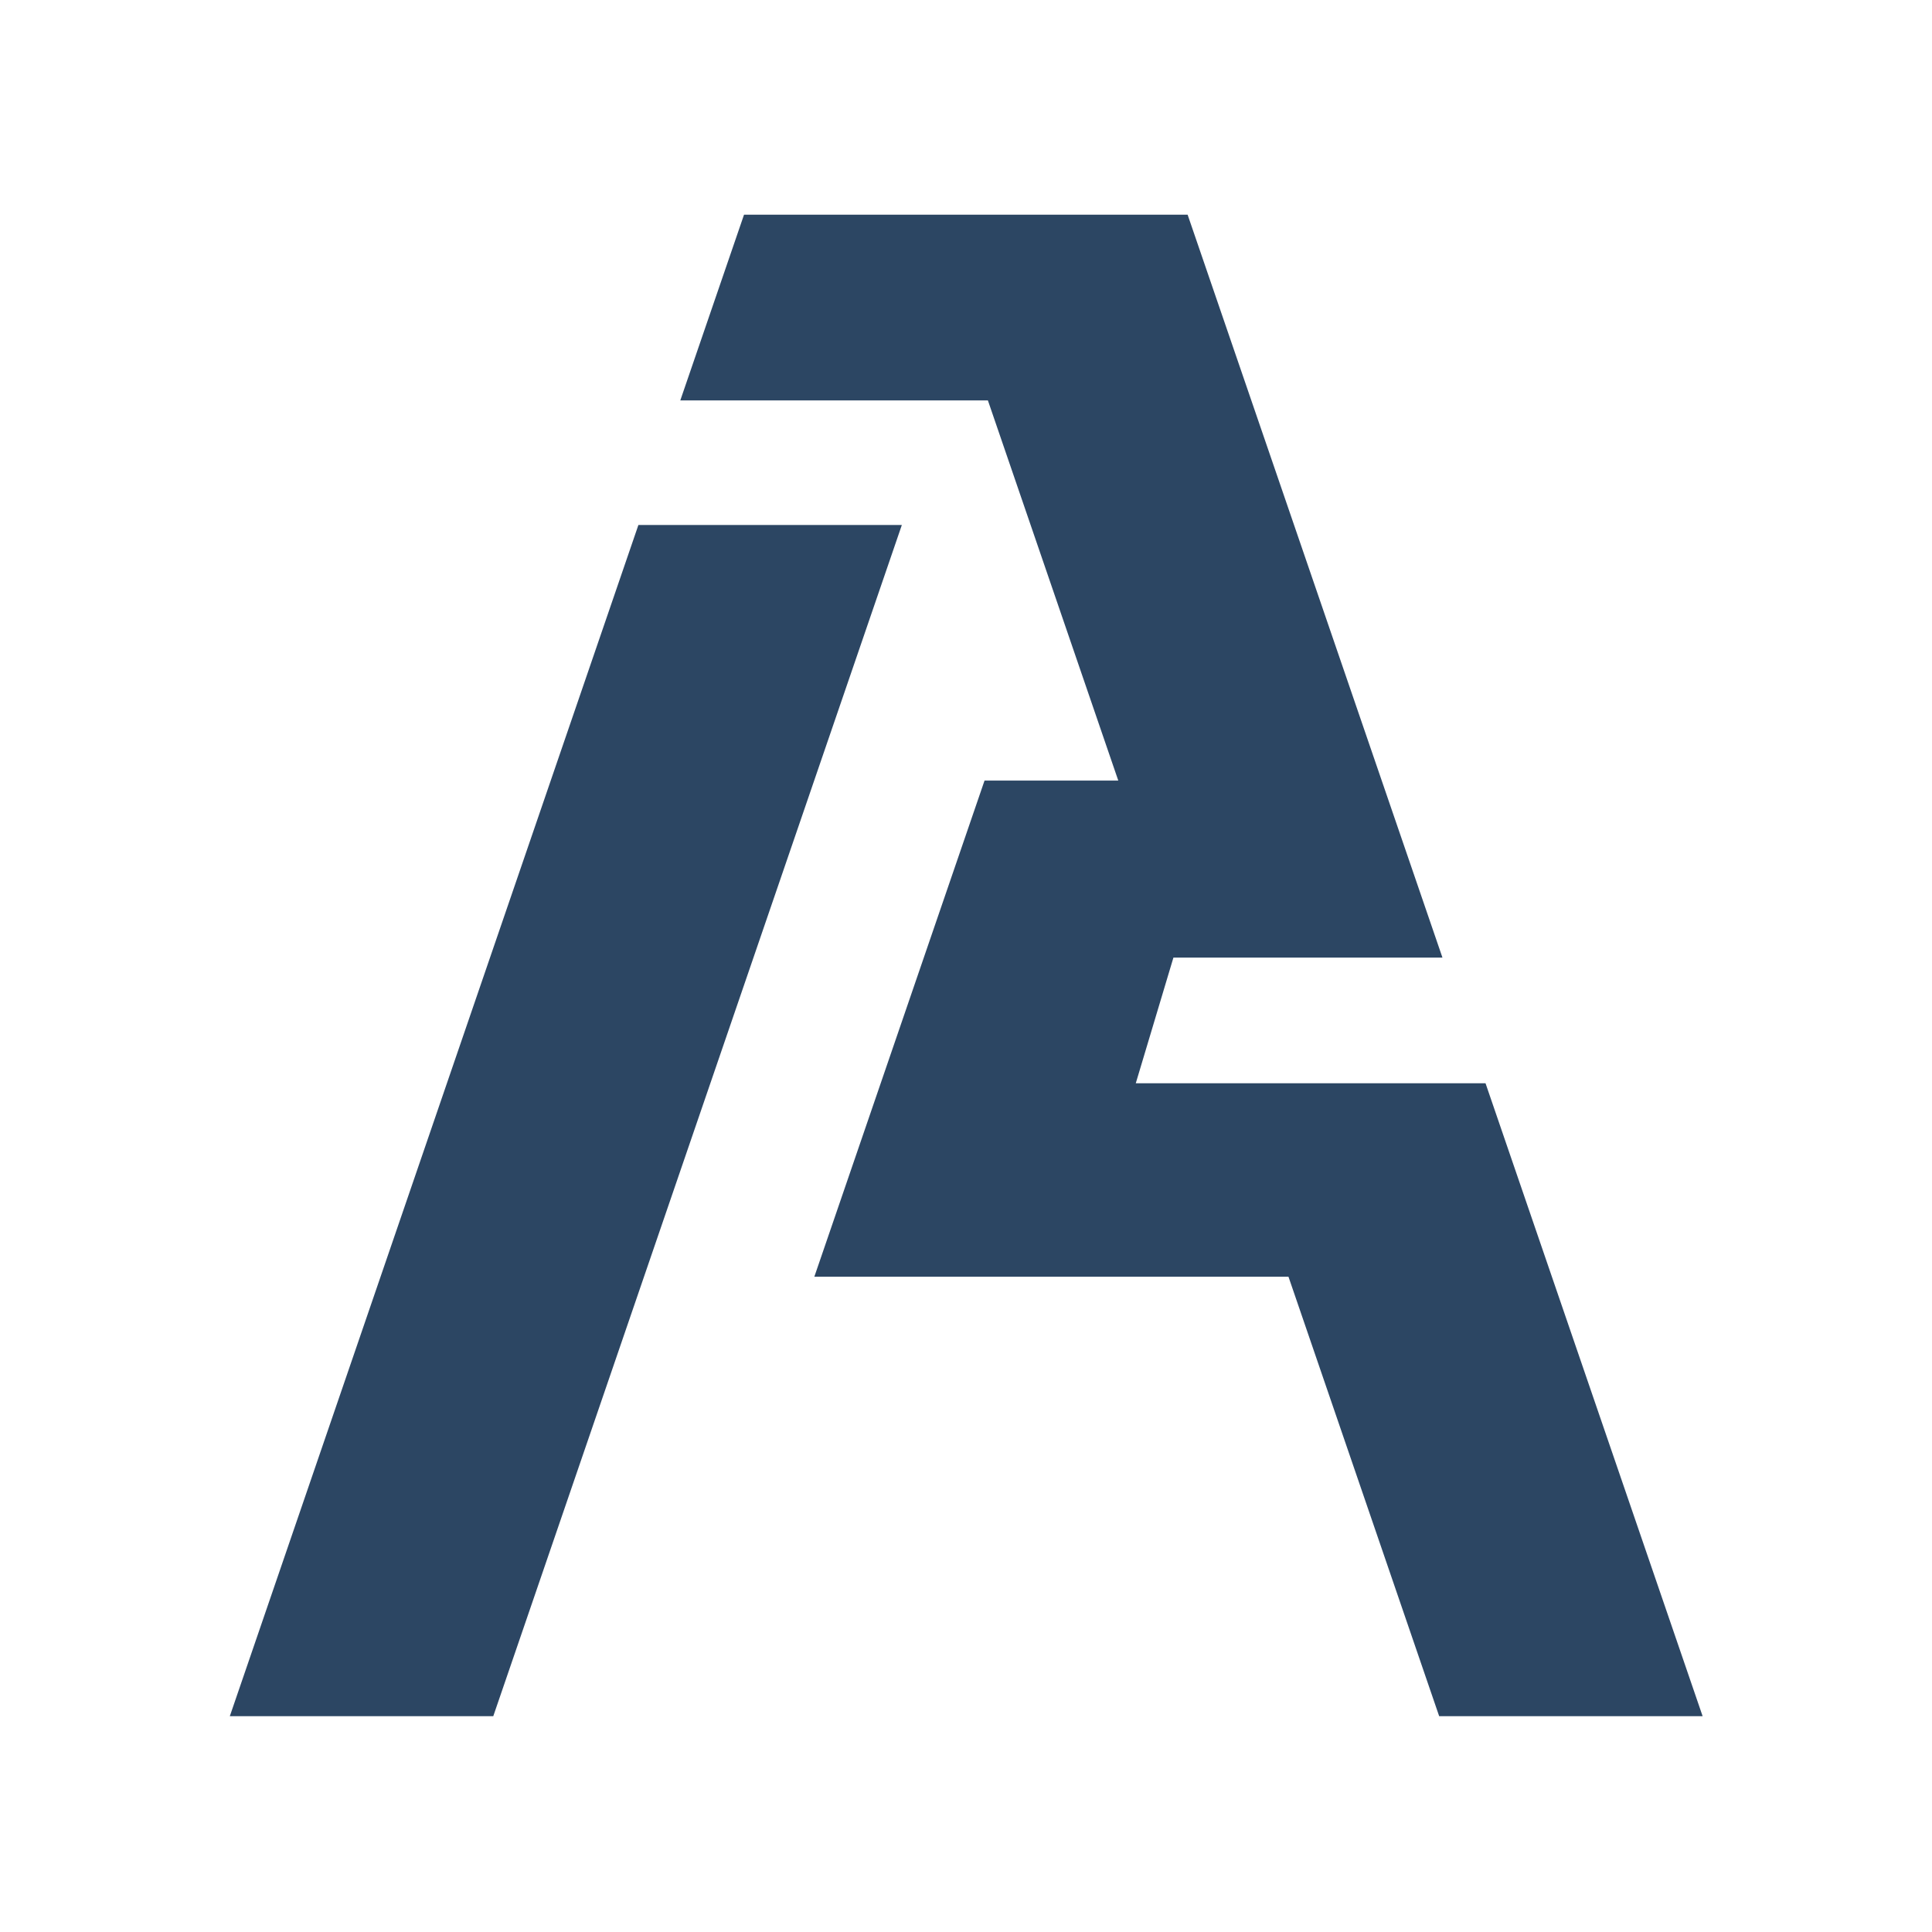
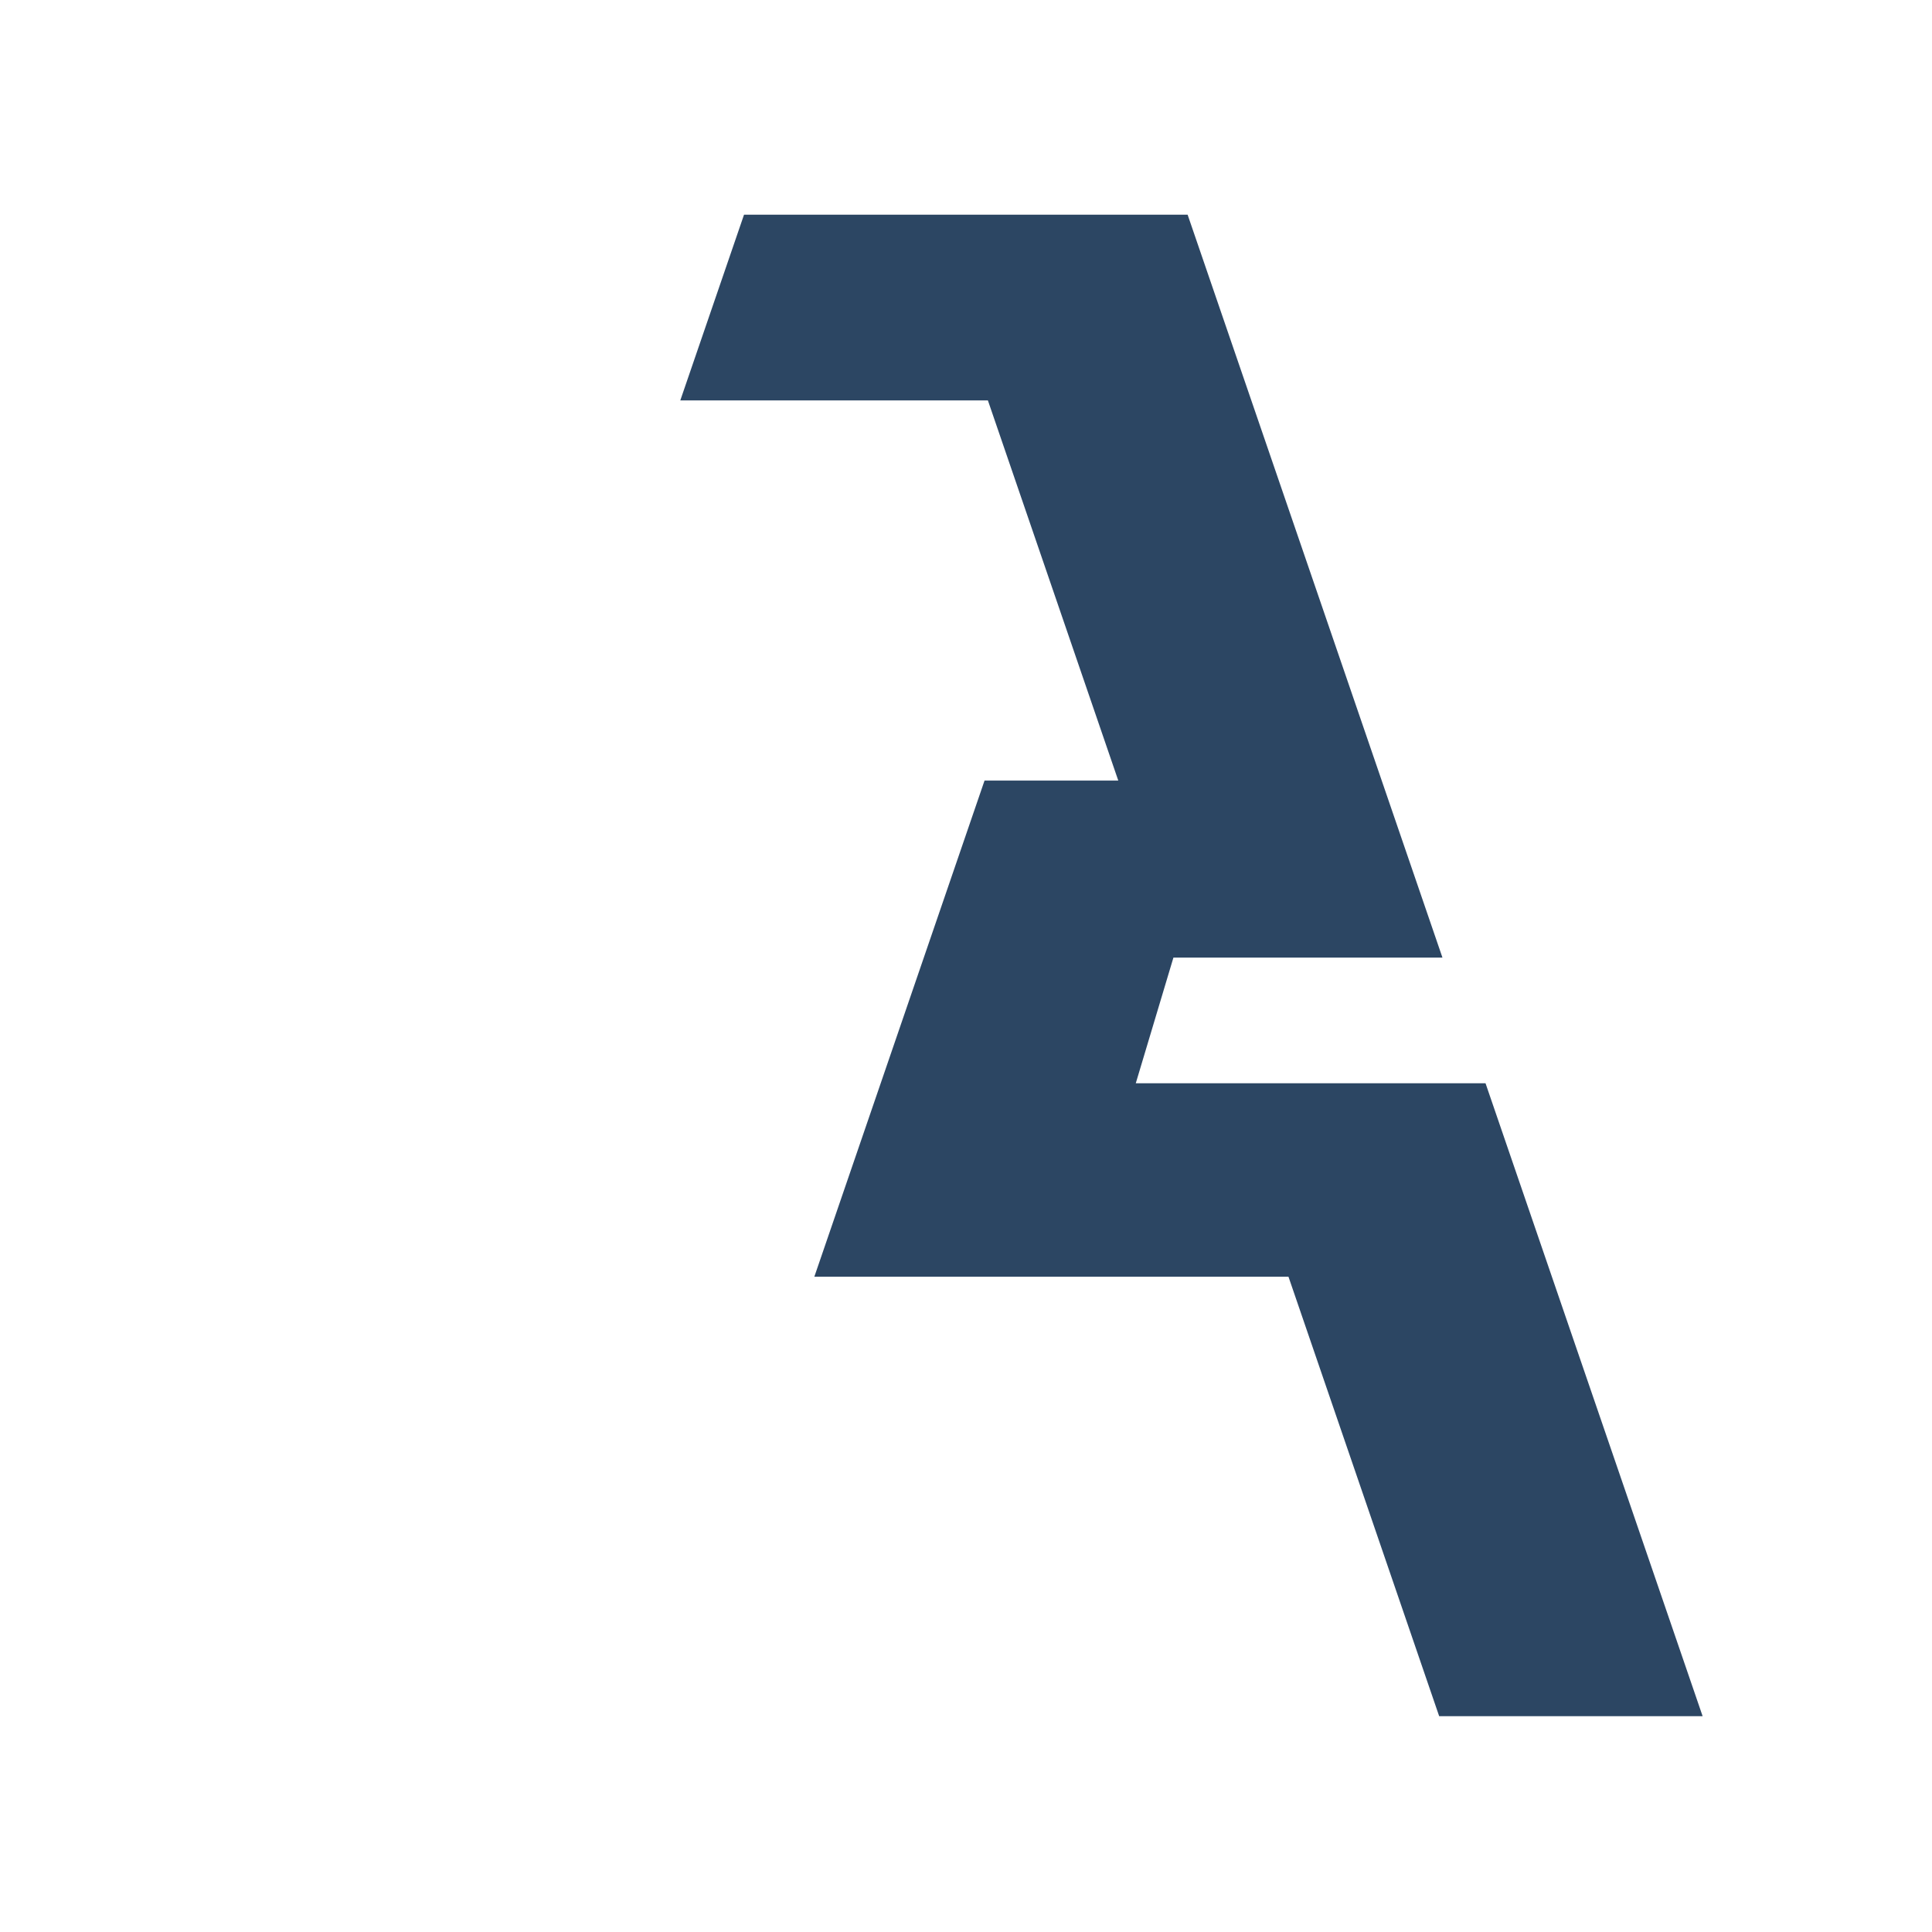
<svg xmlns="http://www.w3.org/2000/svg" xmlns:ns1="http://www.inkscape.org/namespaces/inkscape" width="512" height="512" viewBox="0 0 135.467 135.467" version="1.1" id="svg5" xml:space="preserve" ns1:export-filename="arion-favicon-blu.svg" ns1:export-xdpi="96" ns1:export-ydpi="96">
  <defs id="defs2">
    <style id="style9"> .cls-1 { fill: #2c4663; } </style>
  </defs>
  <g ns1:label="Ebene 1" ns1:groupmode="layer" id="layer1">
    <g id="g17" transform="matrix(0.573,0,0,0.605,16.115,15.052)">
-       <polygon class="cls-1" points="49.996,35.966 82.234,35.966 32.238,174.018 0,174.018 " id="polygon13" />
      <polygon class="cls-1" points="180.224,174.018 153.659,100.668 110.86,100.668 115.467,86.103 148.387,86.103 117.203,0 62.923,0 55.123,21.527 92.764,21.527 108.718,65.585 92.354,65.585 71.525,123.09 129.546,123.09 147.985,174.018 " id="polygon15" />
    </g>
  </g>
</svg>